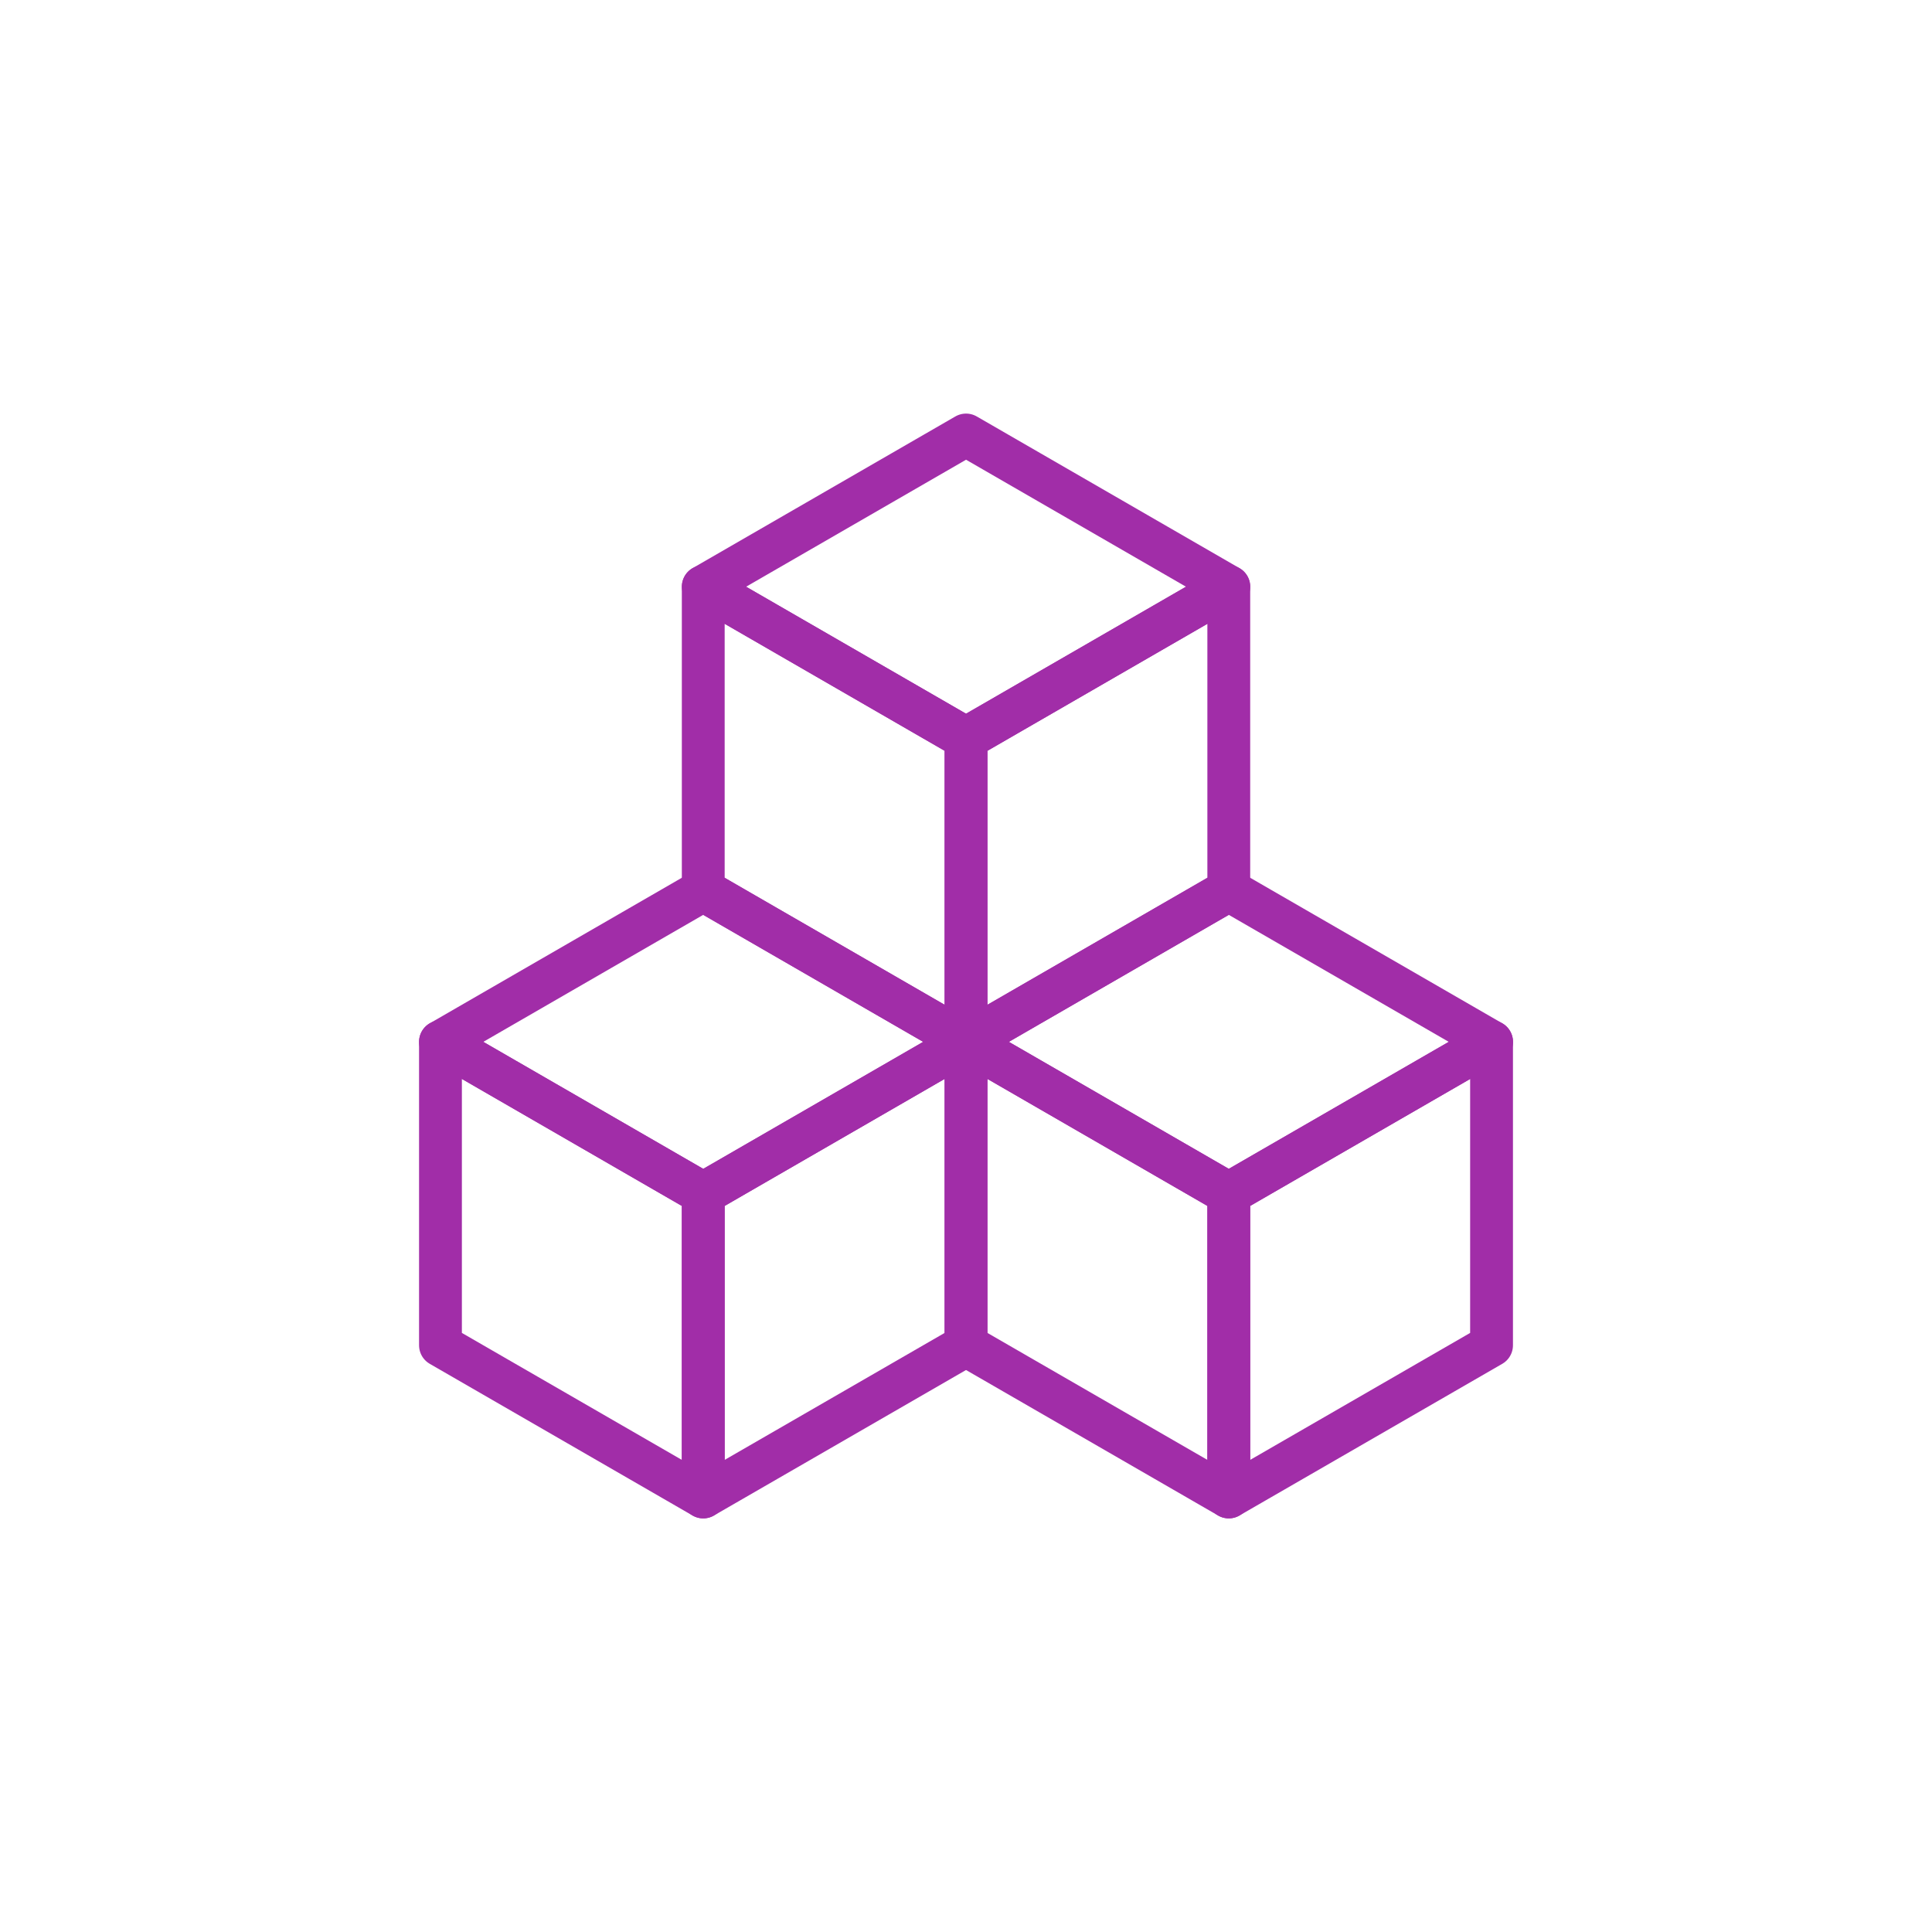
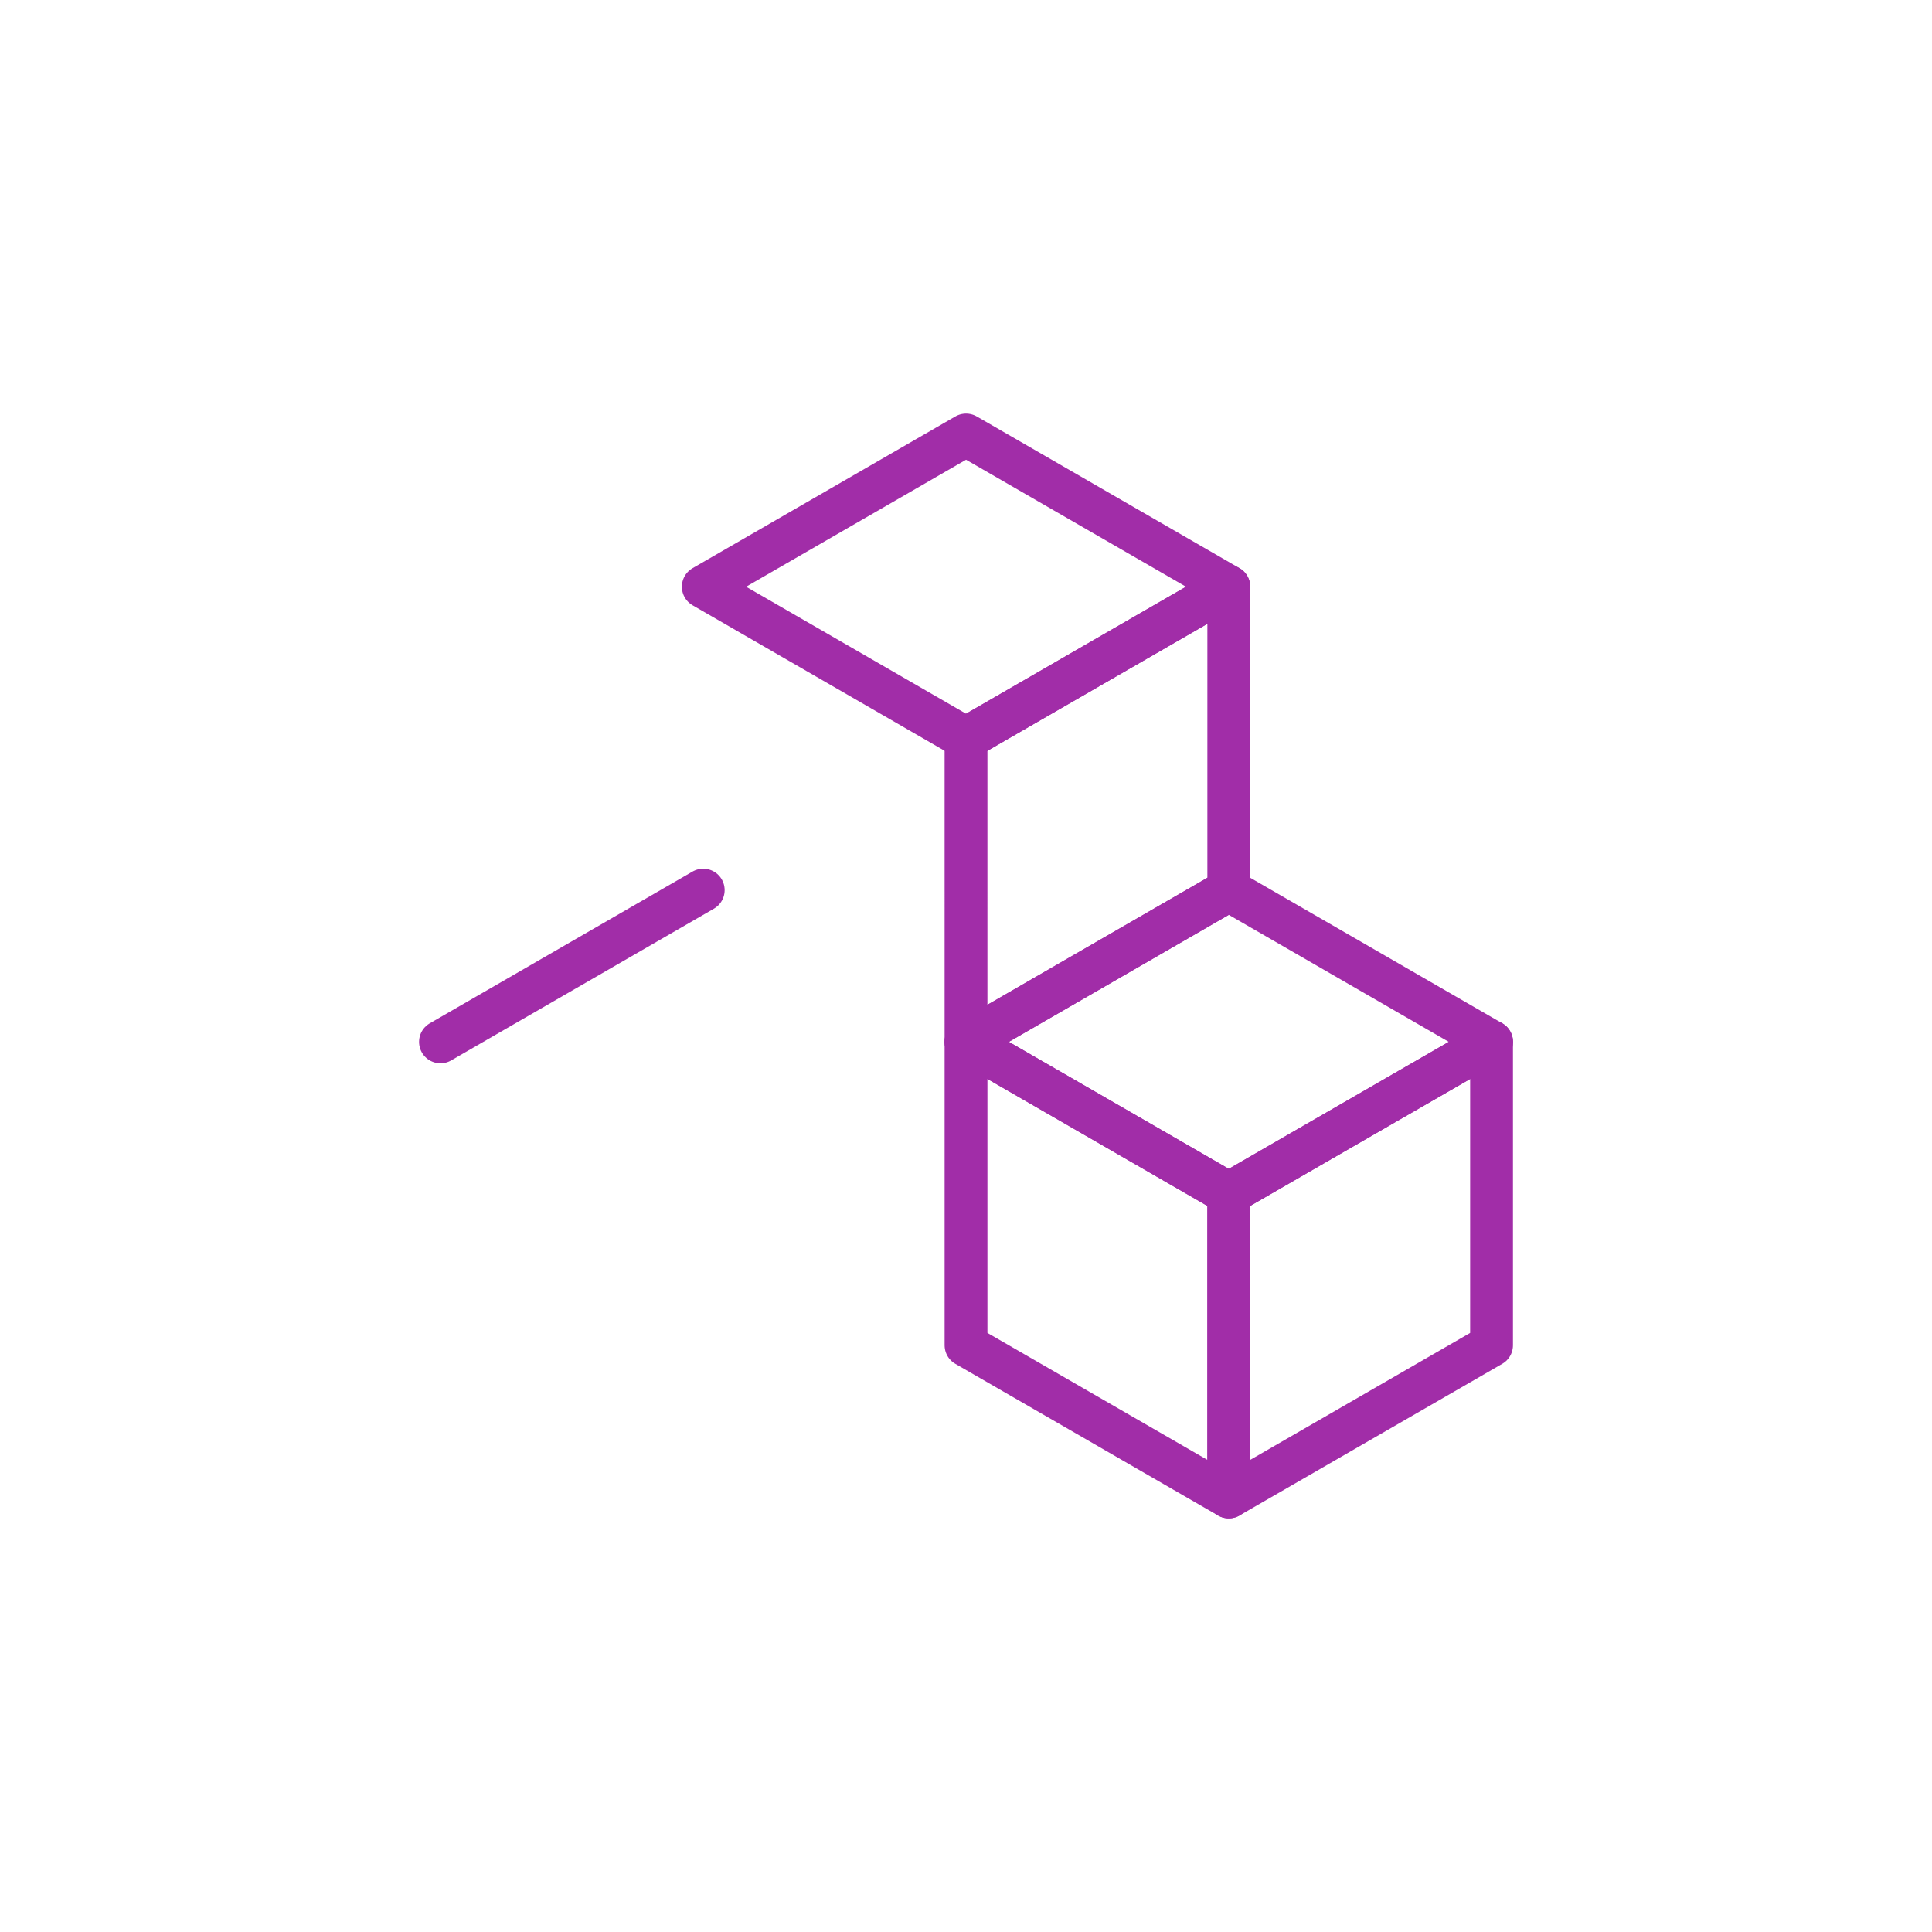
<svg xmlns="http://www.w3.org/2000/svg" id="pc_ジャンルアイコン_ブロック_" data-name="pc_ジャンルアイコン (ブロック)" width="112.788" height="112.788" viewBox="0 0 112.788 112.788">
  <defs>
    <clipPath id="clip-path">
      <rect id="長方形_50533" data-name="長方形 50533" width="112.788" height="112.788" fill="none" />
    </clipPath>
    <clipPath id="clip-path-3">
      <rect id="長方形_52416" data-name="長方形 52416" width="64.364" height="65" fill="none" stroke="#a12da8" stroke-width="2.5" />
    </clipPath>
  </defs>
  <g id="グループ_129758" data-name="グループ 129758" clip-path="url(#clip-path)">
    <g id="グループ_129757" data-name="グループ 129757">
      <g id="グループ_129756" data-name="グループ 129756" clip-path="url(#clip-path)">
        <g id="グループ_132235" data-name="グループ 132235" transform="translate(24.213 23.894)">
          <g id="グループ_132236" data-name="グループ 132236" transform="translate(1.501 28.072)">
            <g id="グループ_132240" data-name="グループ 132240">
-               <path id="パス_147251" data-name="パス 147251" d="M49,91.515V73.8l-15.34,8.857v17.713Z" transform="translate(-18.318 -64.945)" fill="none" stroke="#a12da8" stroke-linecap="round" stroke-linejoin="round" stroke-width="2.5" />
-               <path id="パス_147252" data-name="パス 147252" d="M3,91.515V73.8l15.34,8.857v17.713Z" transform="translate(-3 -64.945)" fill="none" stroke="#a12da8" stroke-linecap="round" stroke-linejoin="round" stroke-width="2.5" />
-               <path id="パス_147253" data-name="パス 147253" d="M18.34,56.1,3,64.958l15.34,8.857,15.34-8.857Z" transform="translate(-3 -56.101)" fill="none" stroke="#a12da8" stroke-linecap="round" stroke-linejoin="round" stroke-width="2.5" />
+               <path id="パス_147253" data-name="パス 147253" d="M18.34,56.1,3,64.958Z" transform="translate(-3 -56.101)" fill="none" stroke="#a12da8" stroke-linecap="round" stroke-linejoin="round" stroke-width="2.5" />
              <path id="パス_147254" data-name="パス 147254" d="M110.314,91.515V73.8l-15.34,8.857v17.713Z" transform="translate(-48.953 -64.945)" fill="none" stroke="#a12da8" stroke-linecap="round" stroke-linejoin="round" stroke-width="2.5" />
              <path id="パス_147255" data-name="パス 147255" d="M64.316,91.515V73.8l15.34,8.857v17.713Z" transform="translate(-33.635 -64.945)" fill="none" stroke="#a12da8" stroke-linecap="round" stroke-linejoin="round" stroke-width="2.5" />
              <path id="パス_147256" data-name="パス 147256" d="M79.656,56.1l-15.34,8.857,15.34,8.857L95,64.958Z" transform="translate(-33.635 -56.101)" fill="none" stroke="#a12da8" stroke-linecap="round" stroke-linejoin="round" stroke-width="2.5" />
            </g>
          </g>
          <path id="パス_147257" data-name="パス 147257" d="M79.656,38.414V20.7l-15.34,8.857V47.271Z" transform="translate(-32.134 -10.342)" fill="none" stroke="#a12da8" stroke-linecap="round" stroke-linejoin="round" stroke-width="2.5" />
-           <path id="パス_147258" data-name="パス 147258" d="M33.658,38.414V20.7L49,29.558V47.271Z" transform="translate(-16.816 -10.342)" fill="none" stroke="#a12da8" stroke-linecap="round" stroke-linejoin="round" stroke-width="2.5" />
          <g id="グループ_132238" data-name="グループ 132238">
            <g id="グループ_132237" data-name="グループ 132237" clip-path="url(#clip-path-3)">
              <path id="パス_147259" data-name="パス 147259" d="M49,3l-15.34,8.857L49,20.714l15.34-8.857Z" transform="translate(-16.816 -1.499)" fill="none" stroke="#a12da8" stroke-linecap="round" stroke-linejoin="round" stroke-width="2.5" />
            </g>
          </g>
        </g>
      </g>
    </g>
  </g>
</svg>